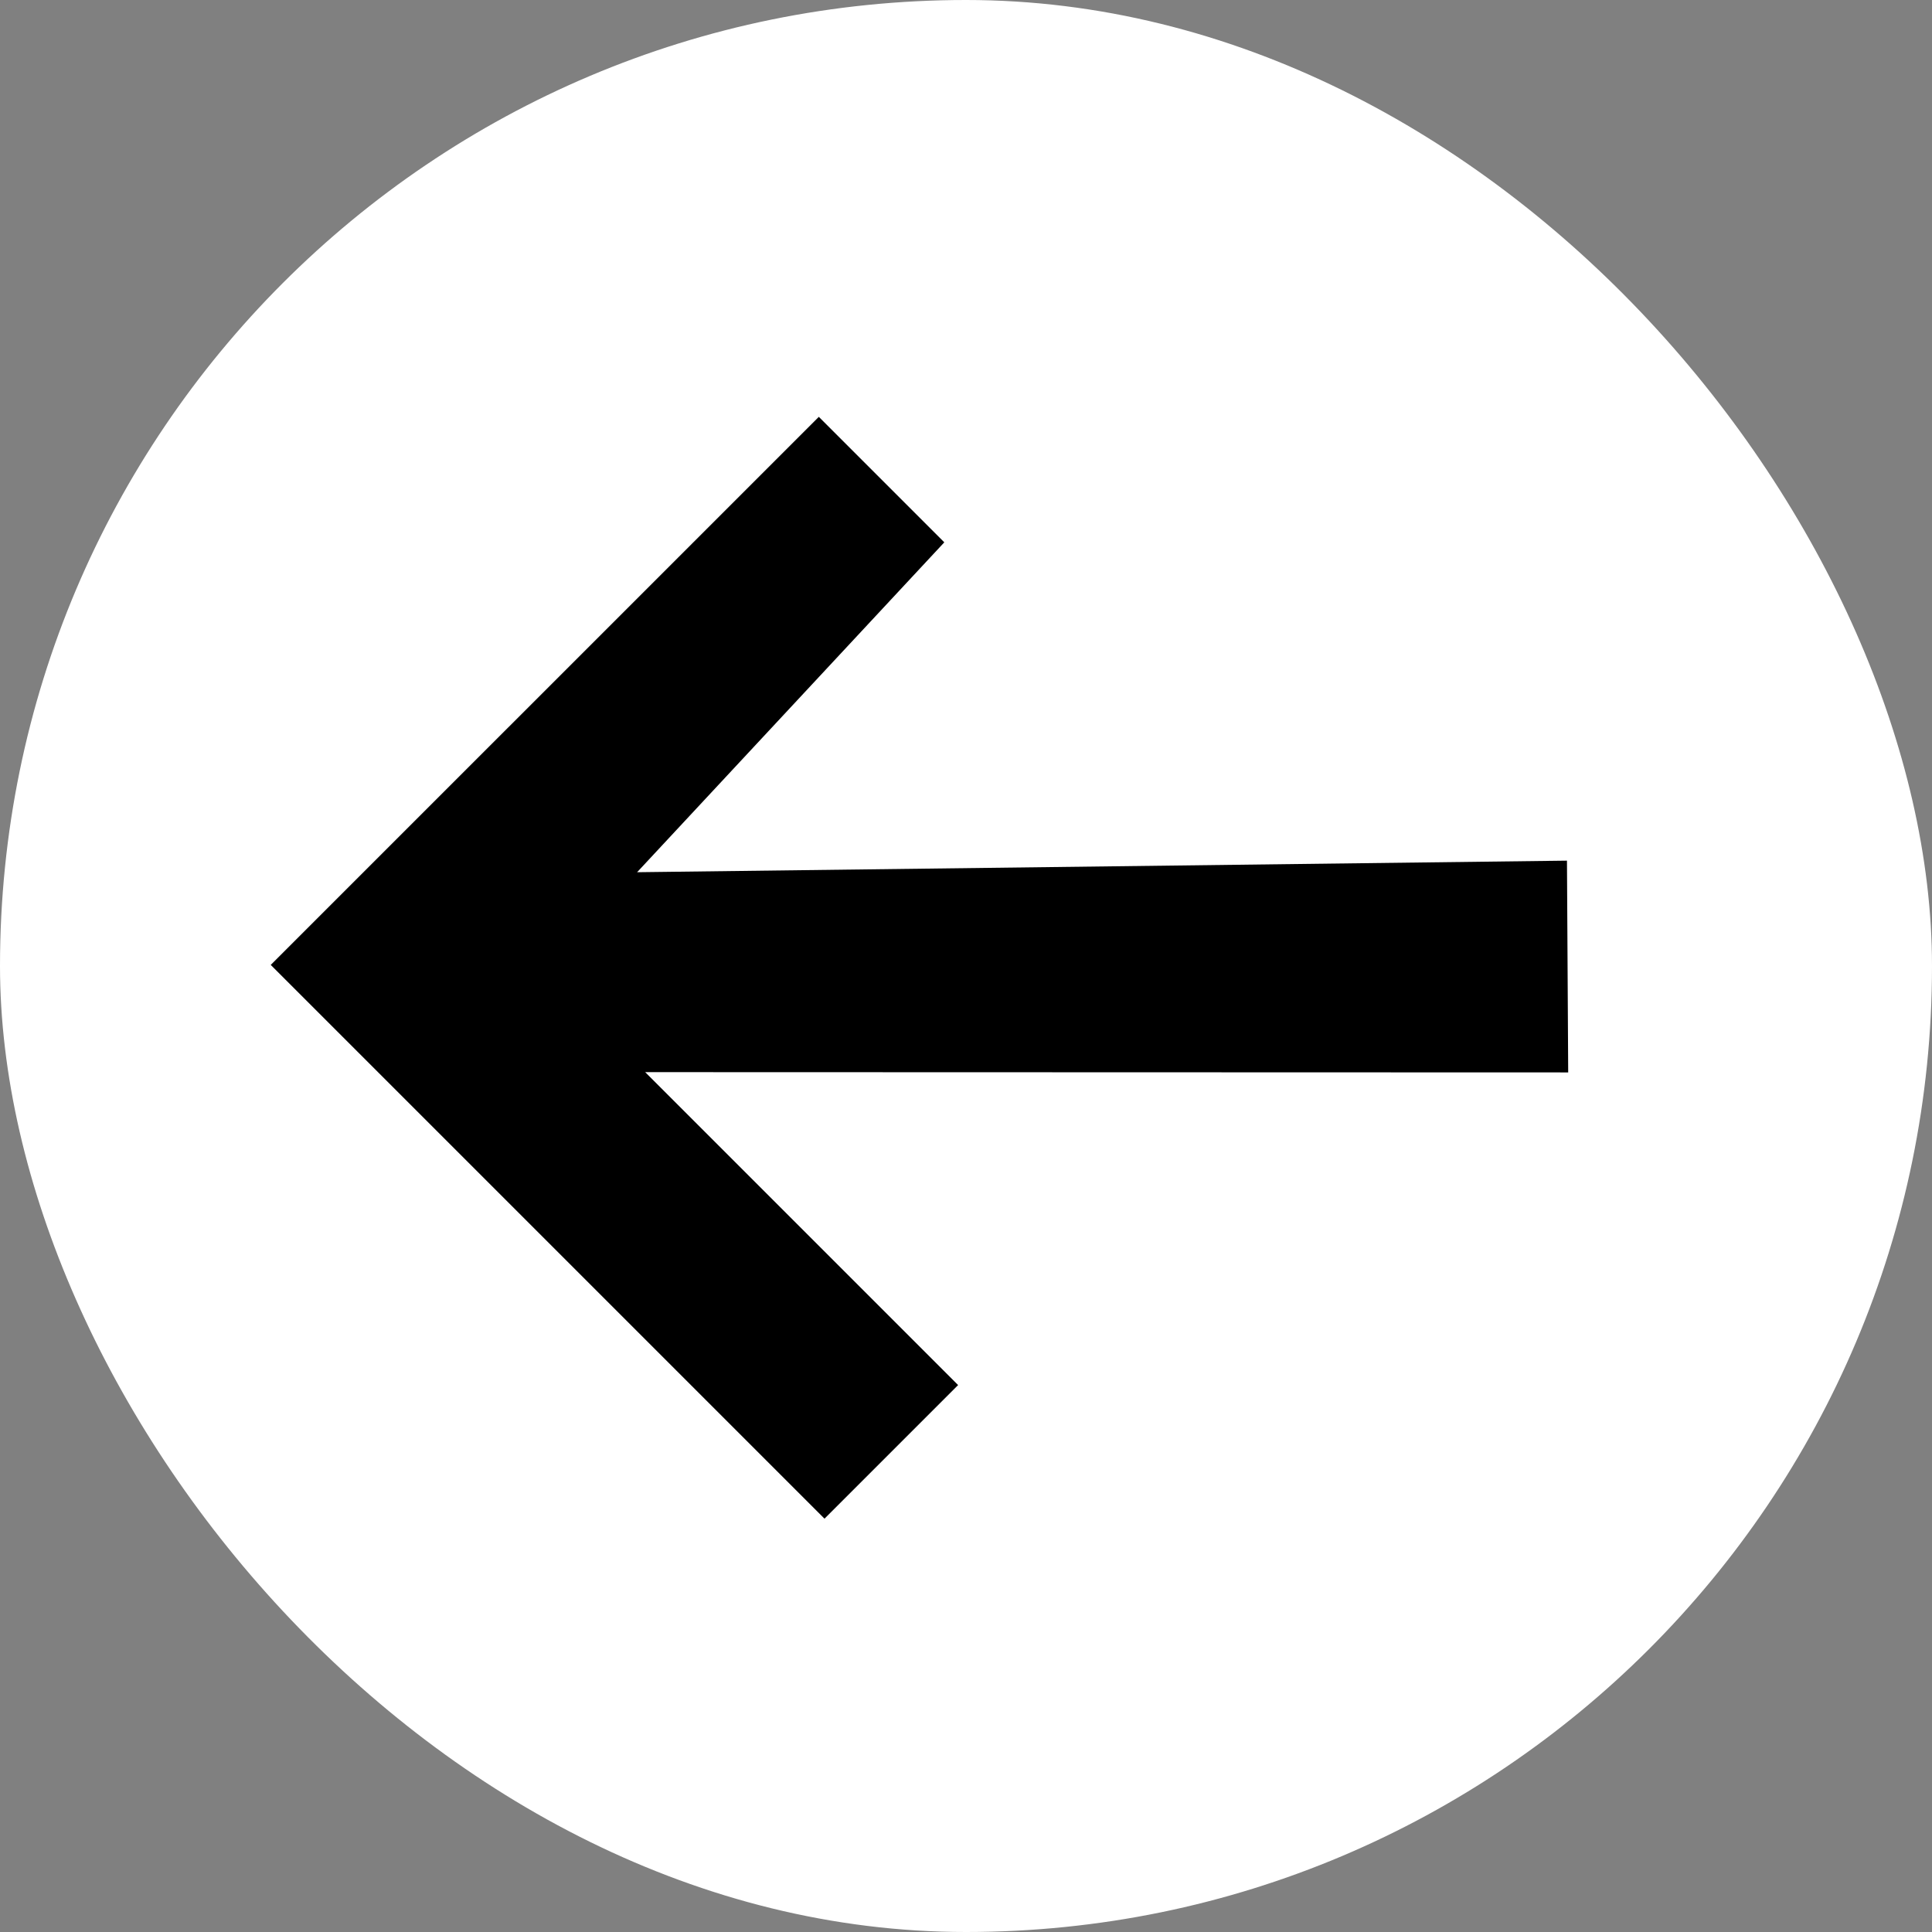
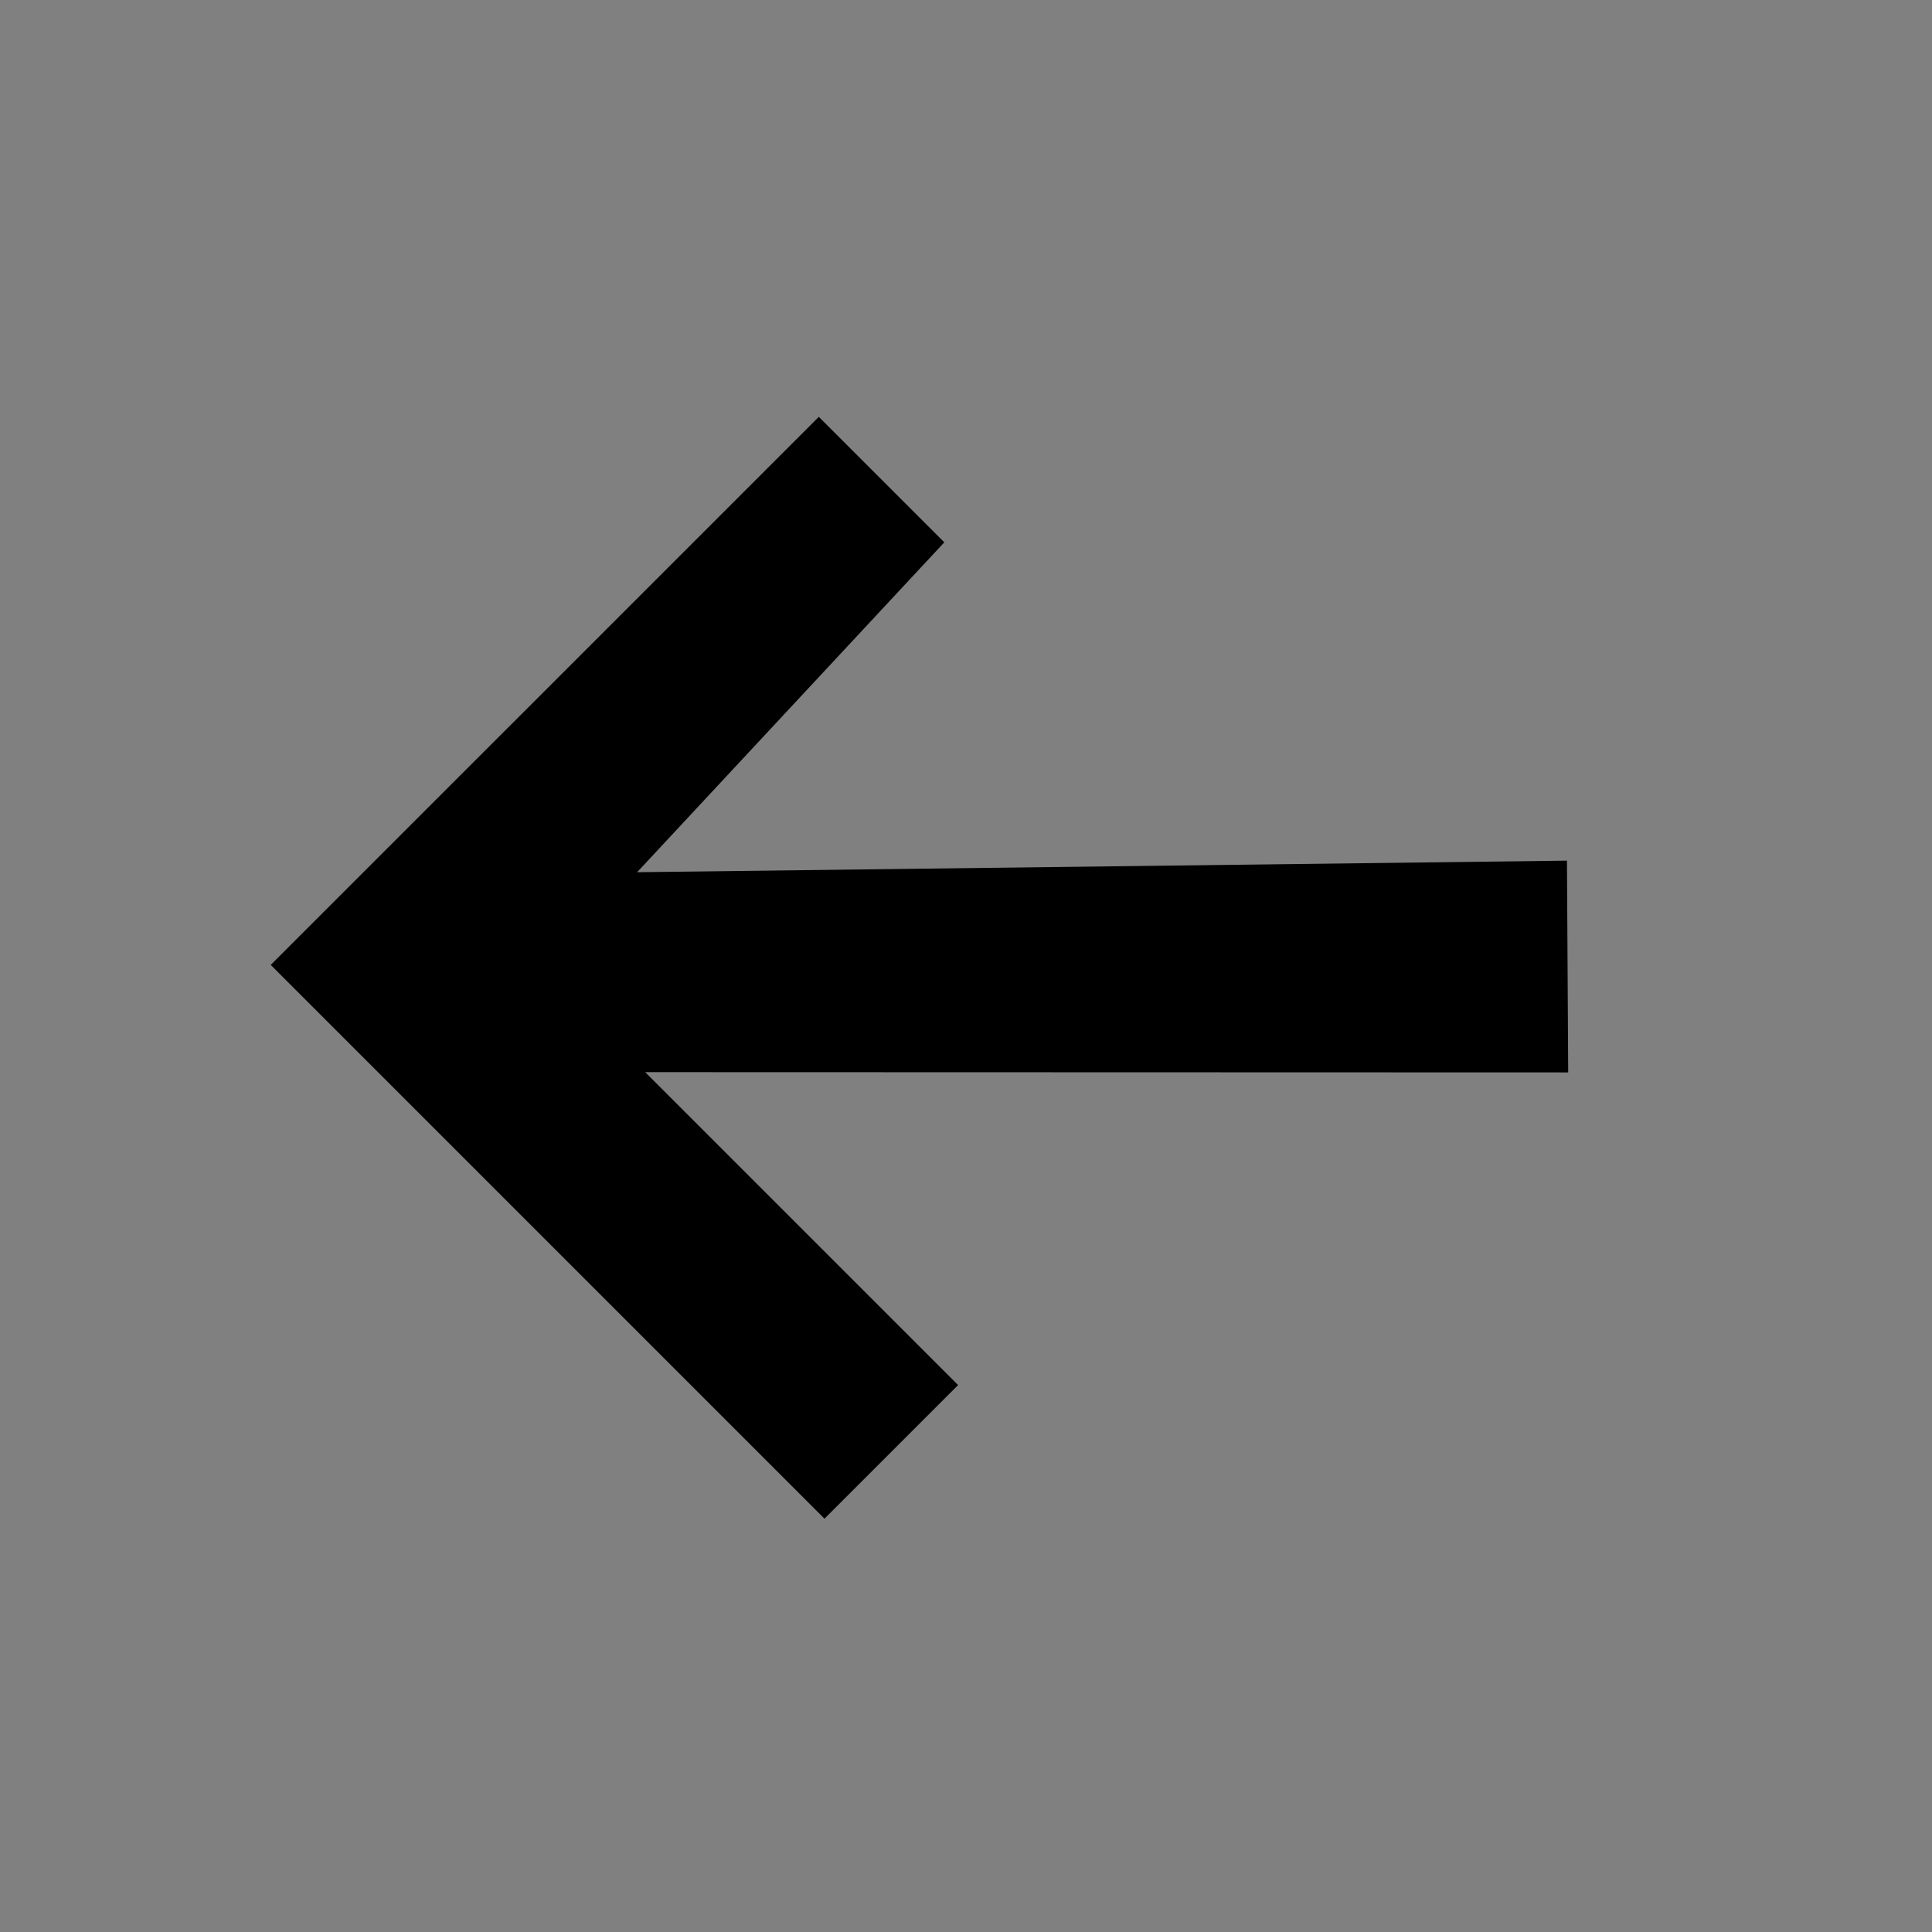
<svg xmlns="http://www.w3.org/2000/svg" width="47.036" height="47.036" viewBox="0 0 47.036 47.036">
  <rect x="0" y="0" width="47.036" height="47.036" fill="#808080" stroke="none" />
  <g id="Gruppe_6666" data-name="Gruppe 6666" transform="translate(-6694.969 -3636.066) rotate(180)">
-     <rect id="Rechteck_345" data-name="Rechteck 345" width="47.036" height="47.036" rx="23.518" transform="translate(-6742.005 -3683.102)" fill="#fff" />
    <path id="Pfad_890" data-name="Pfad 890" d="M601.16,544.7v-3.6h18.066V558.97h-3.338l-.415-11.653L599.2,564l-2.951-2.917L612.642,544.7Z" transform="translate(-6757.511 -4480.032) rotate(45)" stroke="#000" stroke-width="1" />
  </g>
</svg>